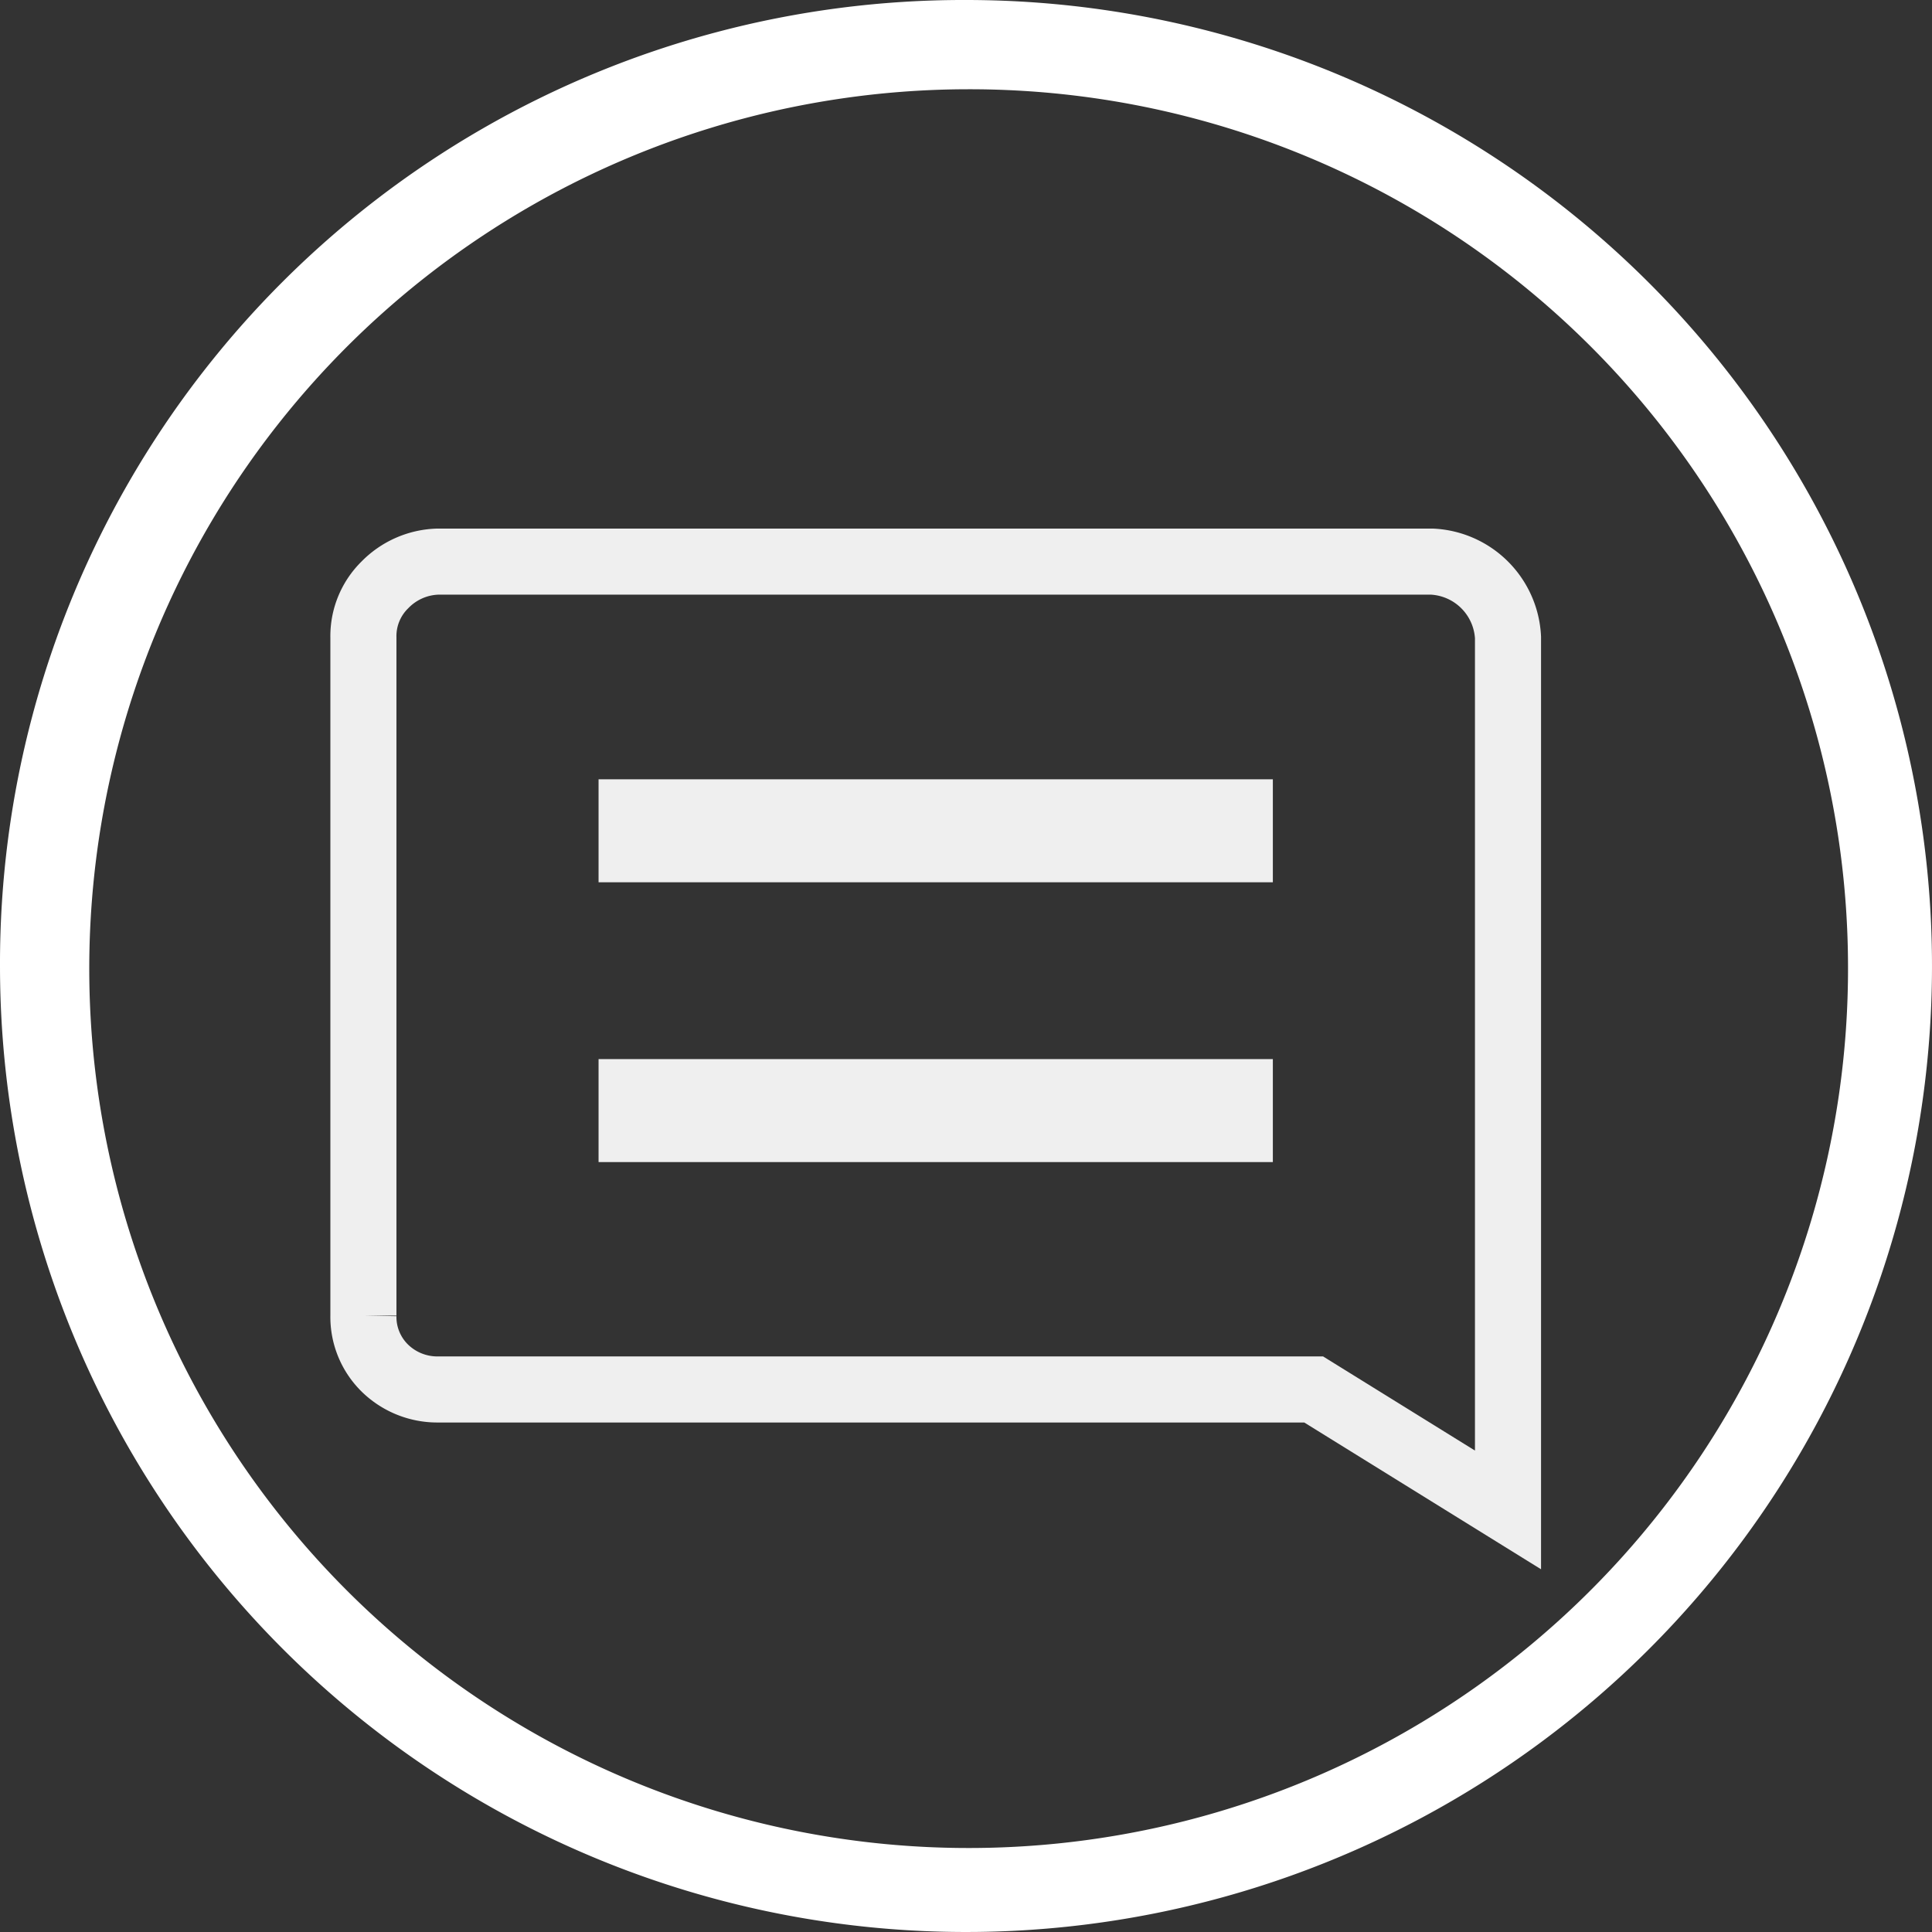
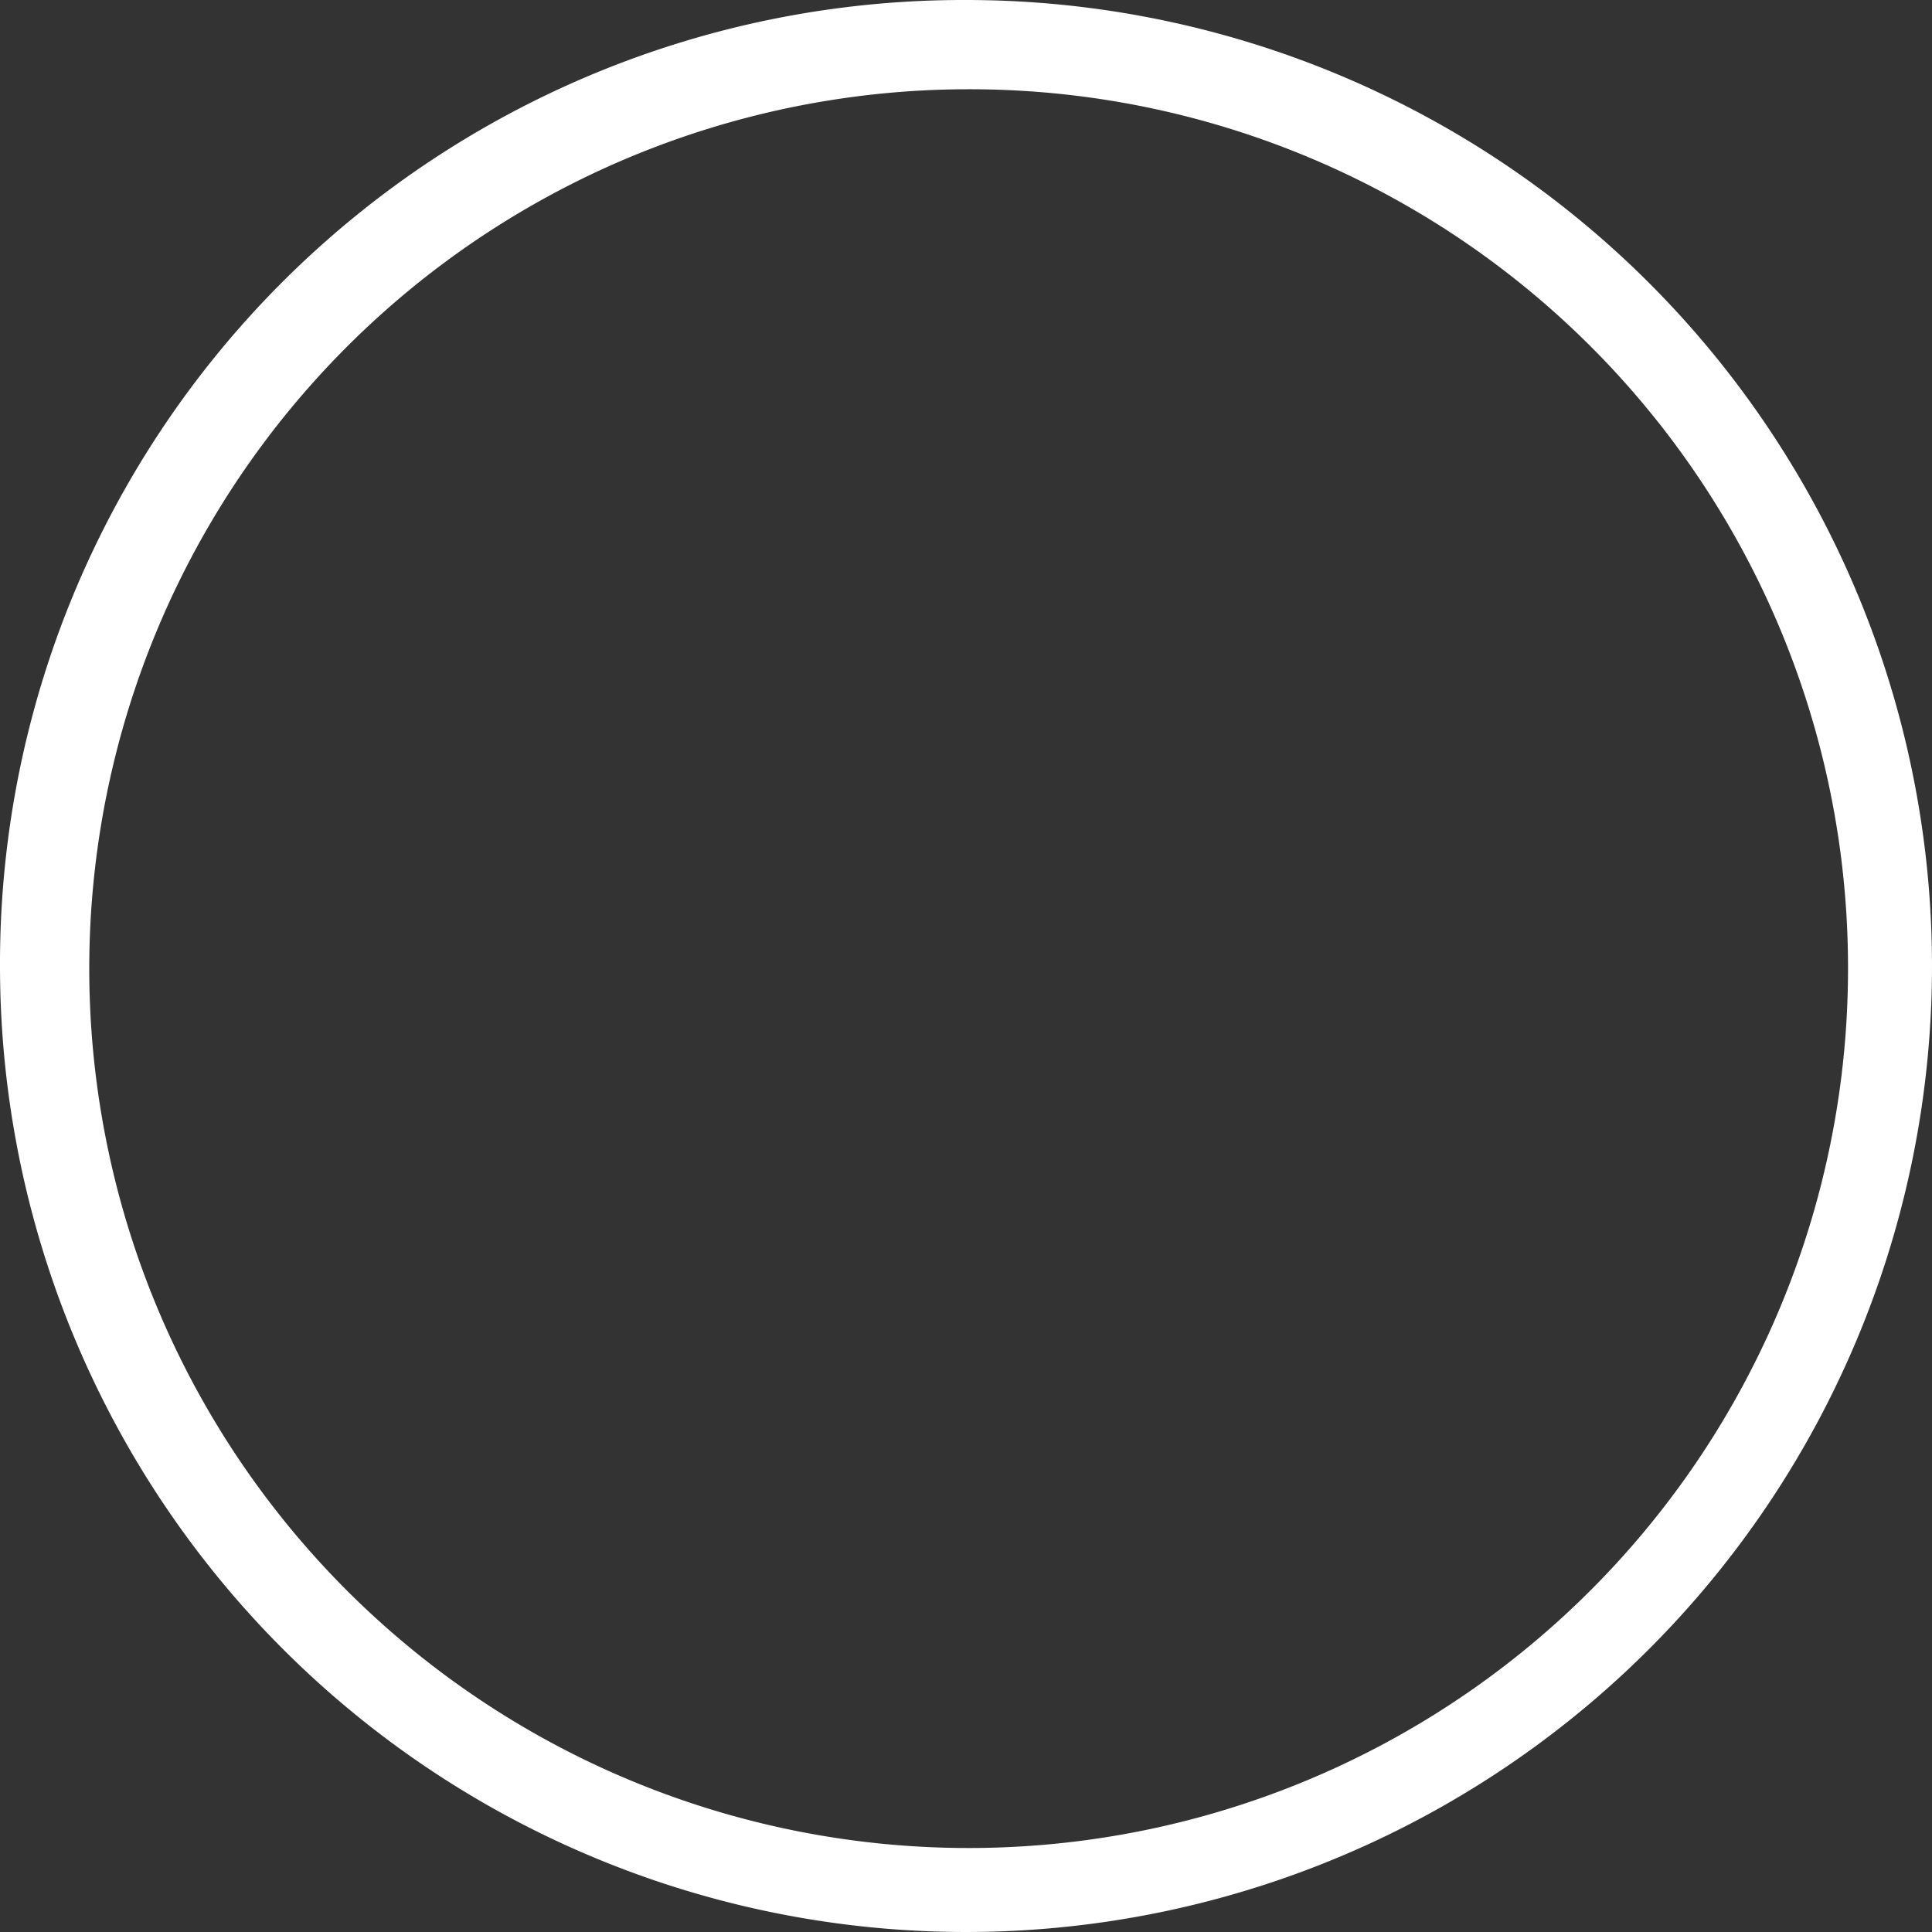
<svg xmlns="http://www.w3.org/2000/svg" width="29.24" height="29.24" viewBox="0 0 29.24 29.24">
  <rect x="0" y="0" width="29.24" height="29.24" fill="#333333" stroke="none" />
  <g id="support" transform="translate(-30 -487)">
    <path id="Path_1195" data-name="Path 1195" d="M14.62,0A14.62,14.62,0,1,1,0,14.62,14.582,14.582,0,0,1,14.62,0Zm0,1.351A13.309,13.309,0,1,0,27.969,14.62,13.293,13.293,0,0,0,14.62,1.351Z" transform="translate(30 487)" fill="#fff" />
    <g id="Group_477" data-name="Group 477" transform="translate(35.5 495.5)">
-       <path id="Path_1203" data-name="Path 1203" d="M130.118,191.529h13.264l2.941,1.823V180.147A1.21,1.21,0,0,0,145.176,179H130.118a1.166,1.166,0,0,0-.794.353,1.086,1.086,0,0,0-.324.794v10.264a1.086,1.086,0,0,0,.324.794A1.136,1.136,0,0,0,130.118,191.529Zm12.146-8.176h-9.205v-.559h9.205Zm0,4.235h-9.205v-.559h9.205Z" transform="translate(-129 -179)" fill="none" stroke="#efefef" stroke-width="1" />
-     </g>
+       </g>
  </g>
</svg>